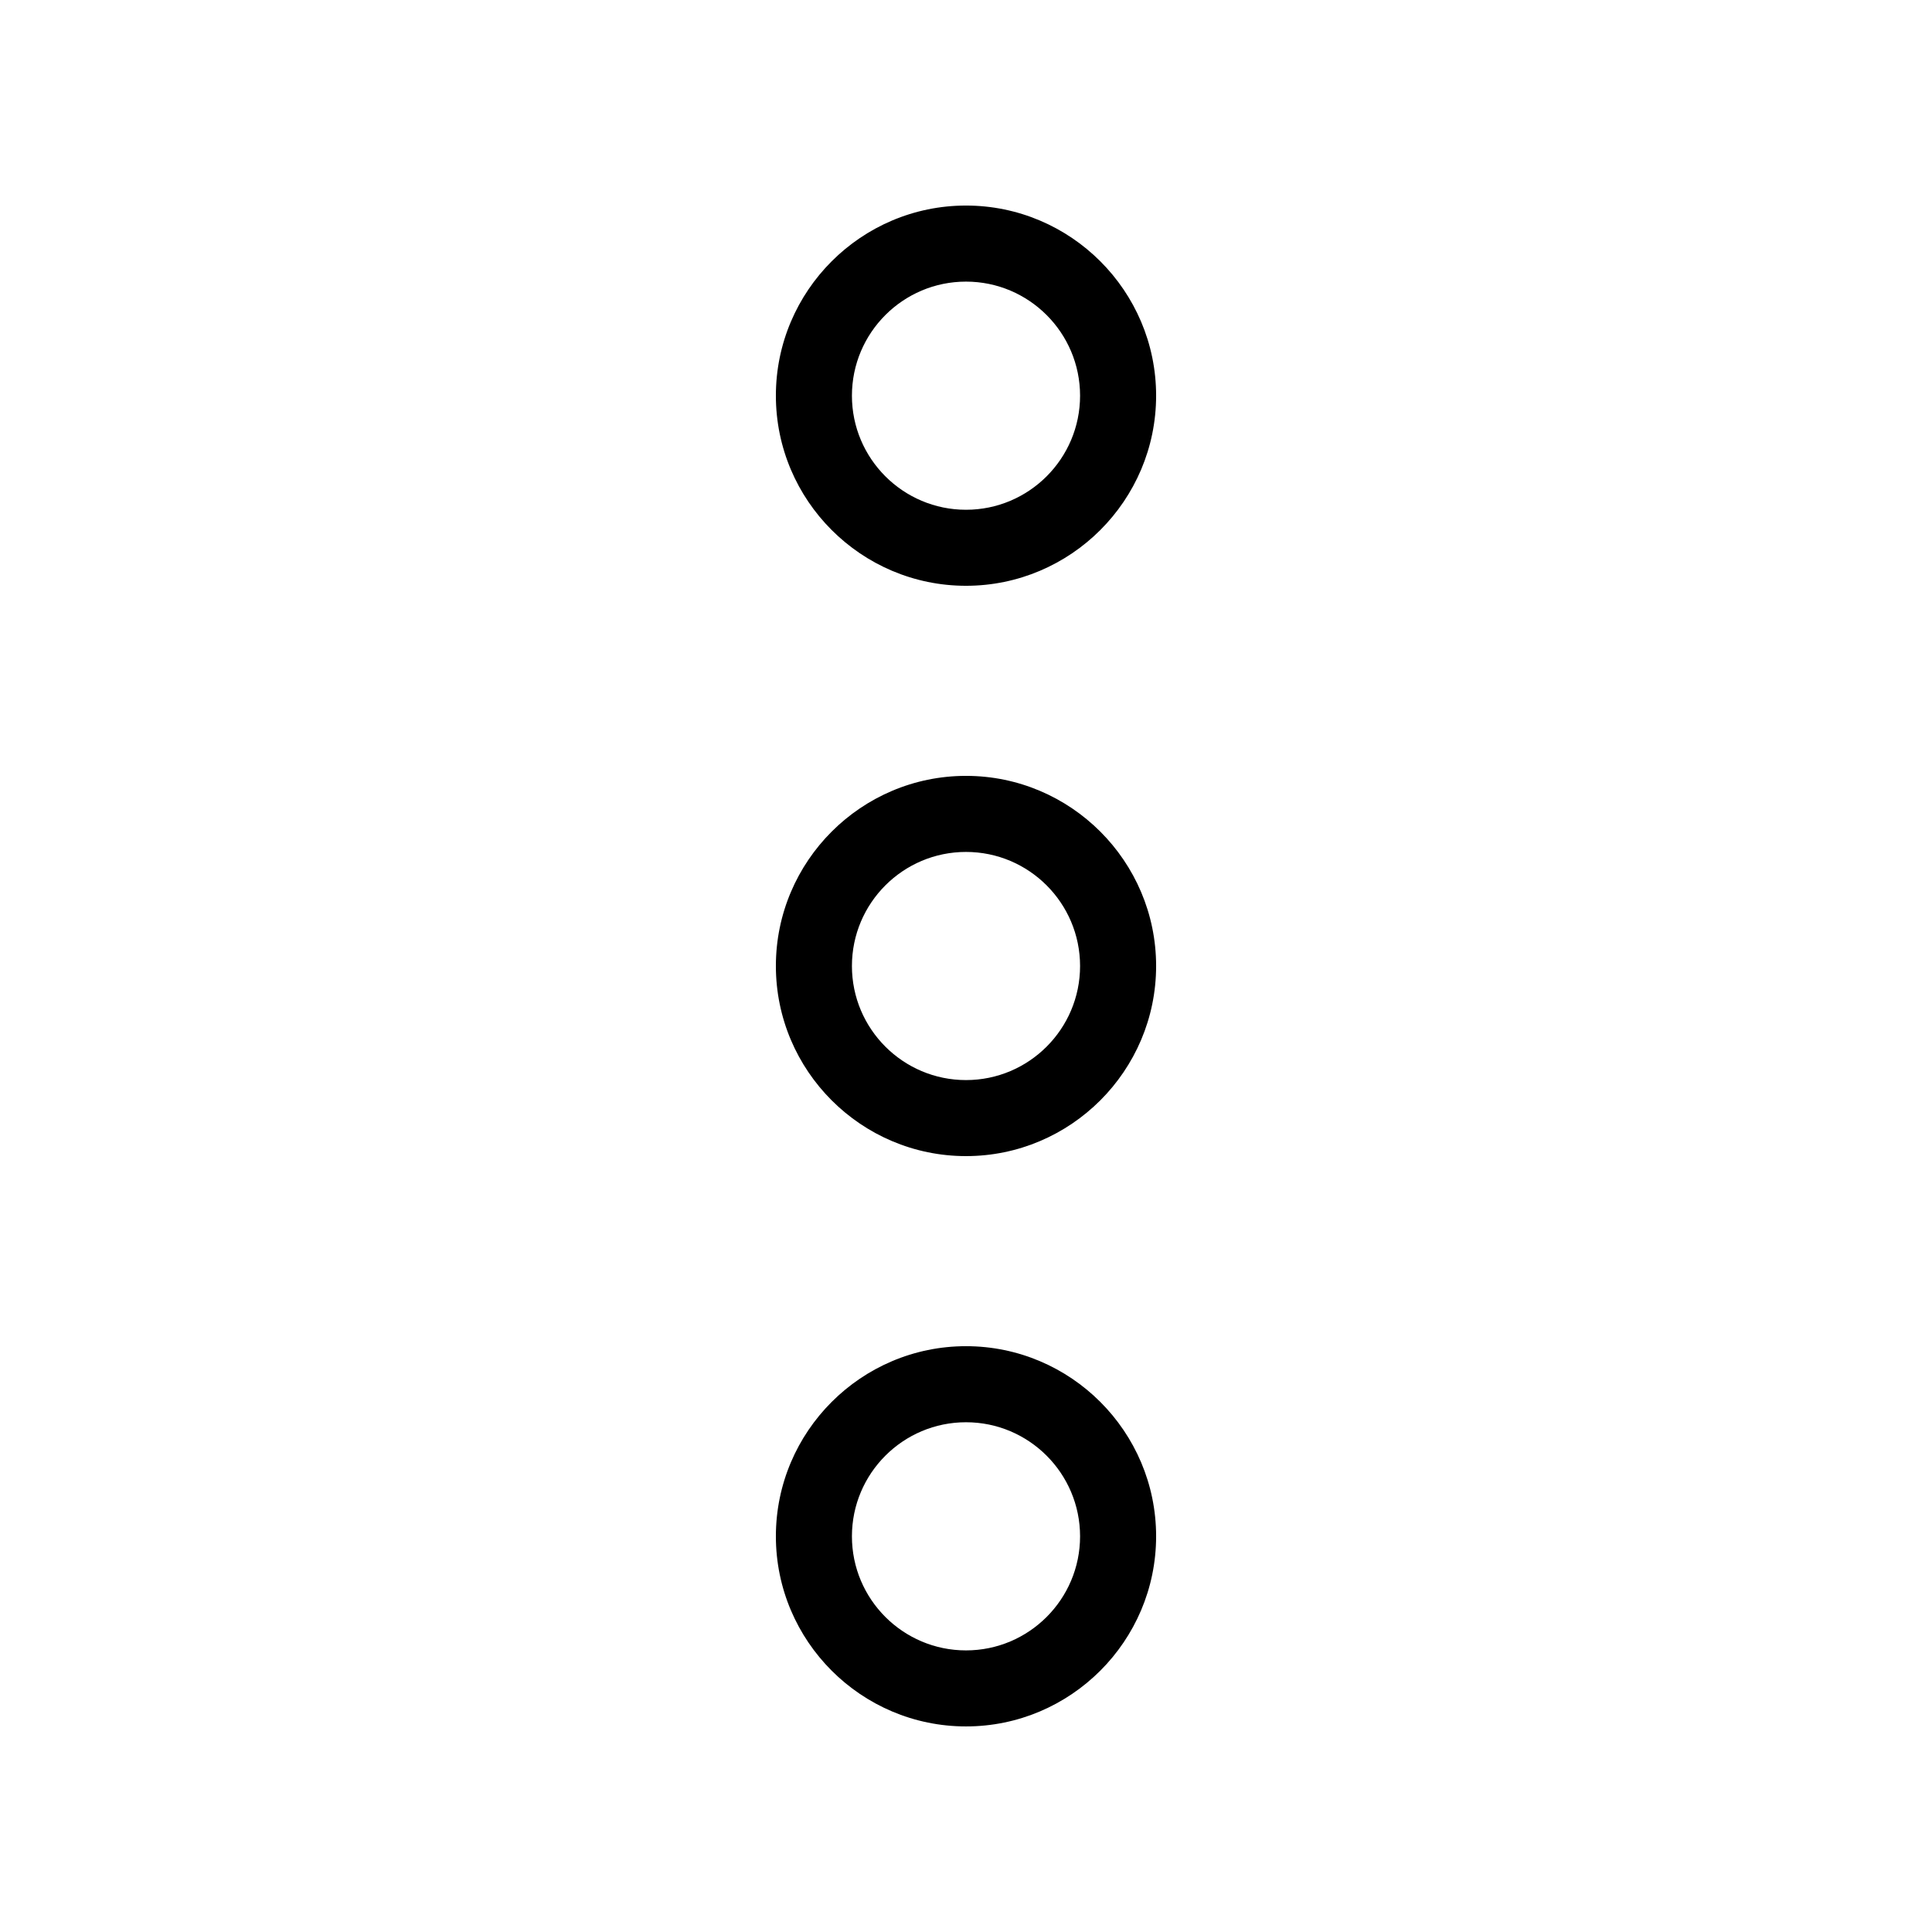
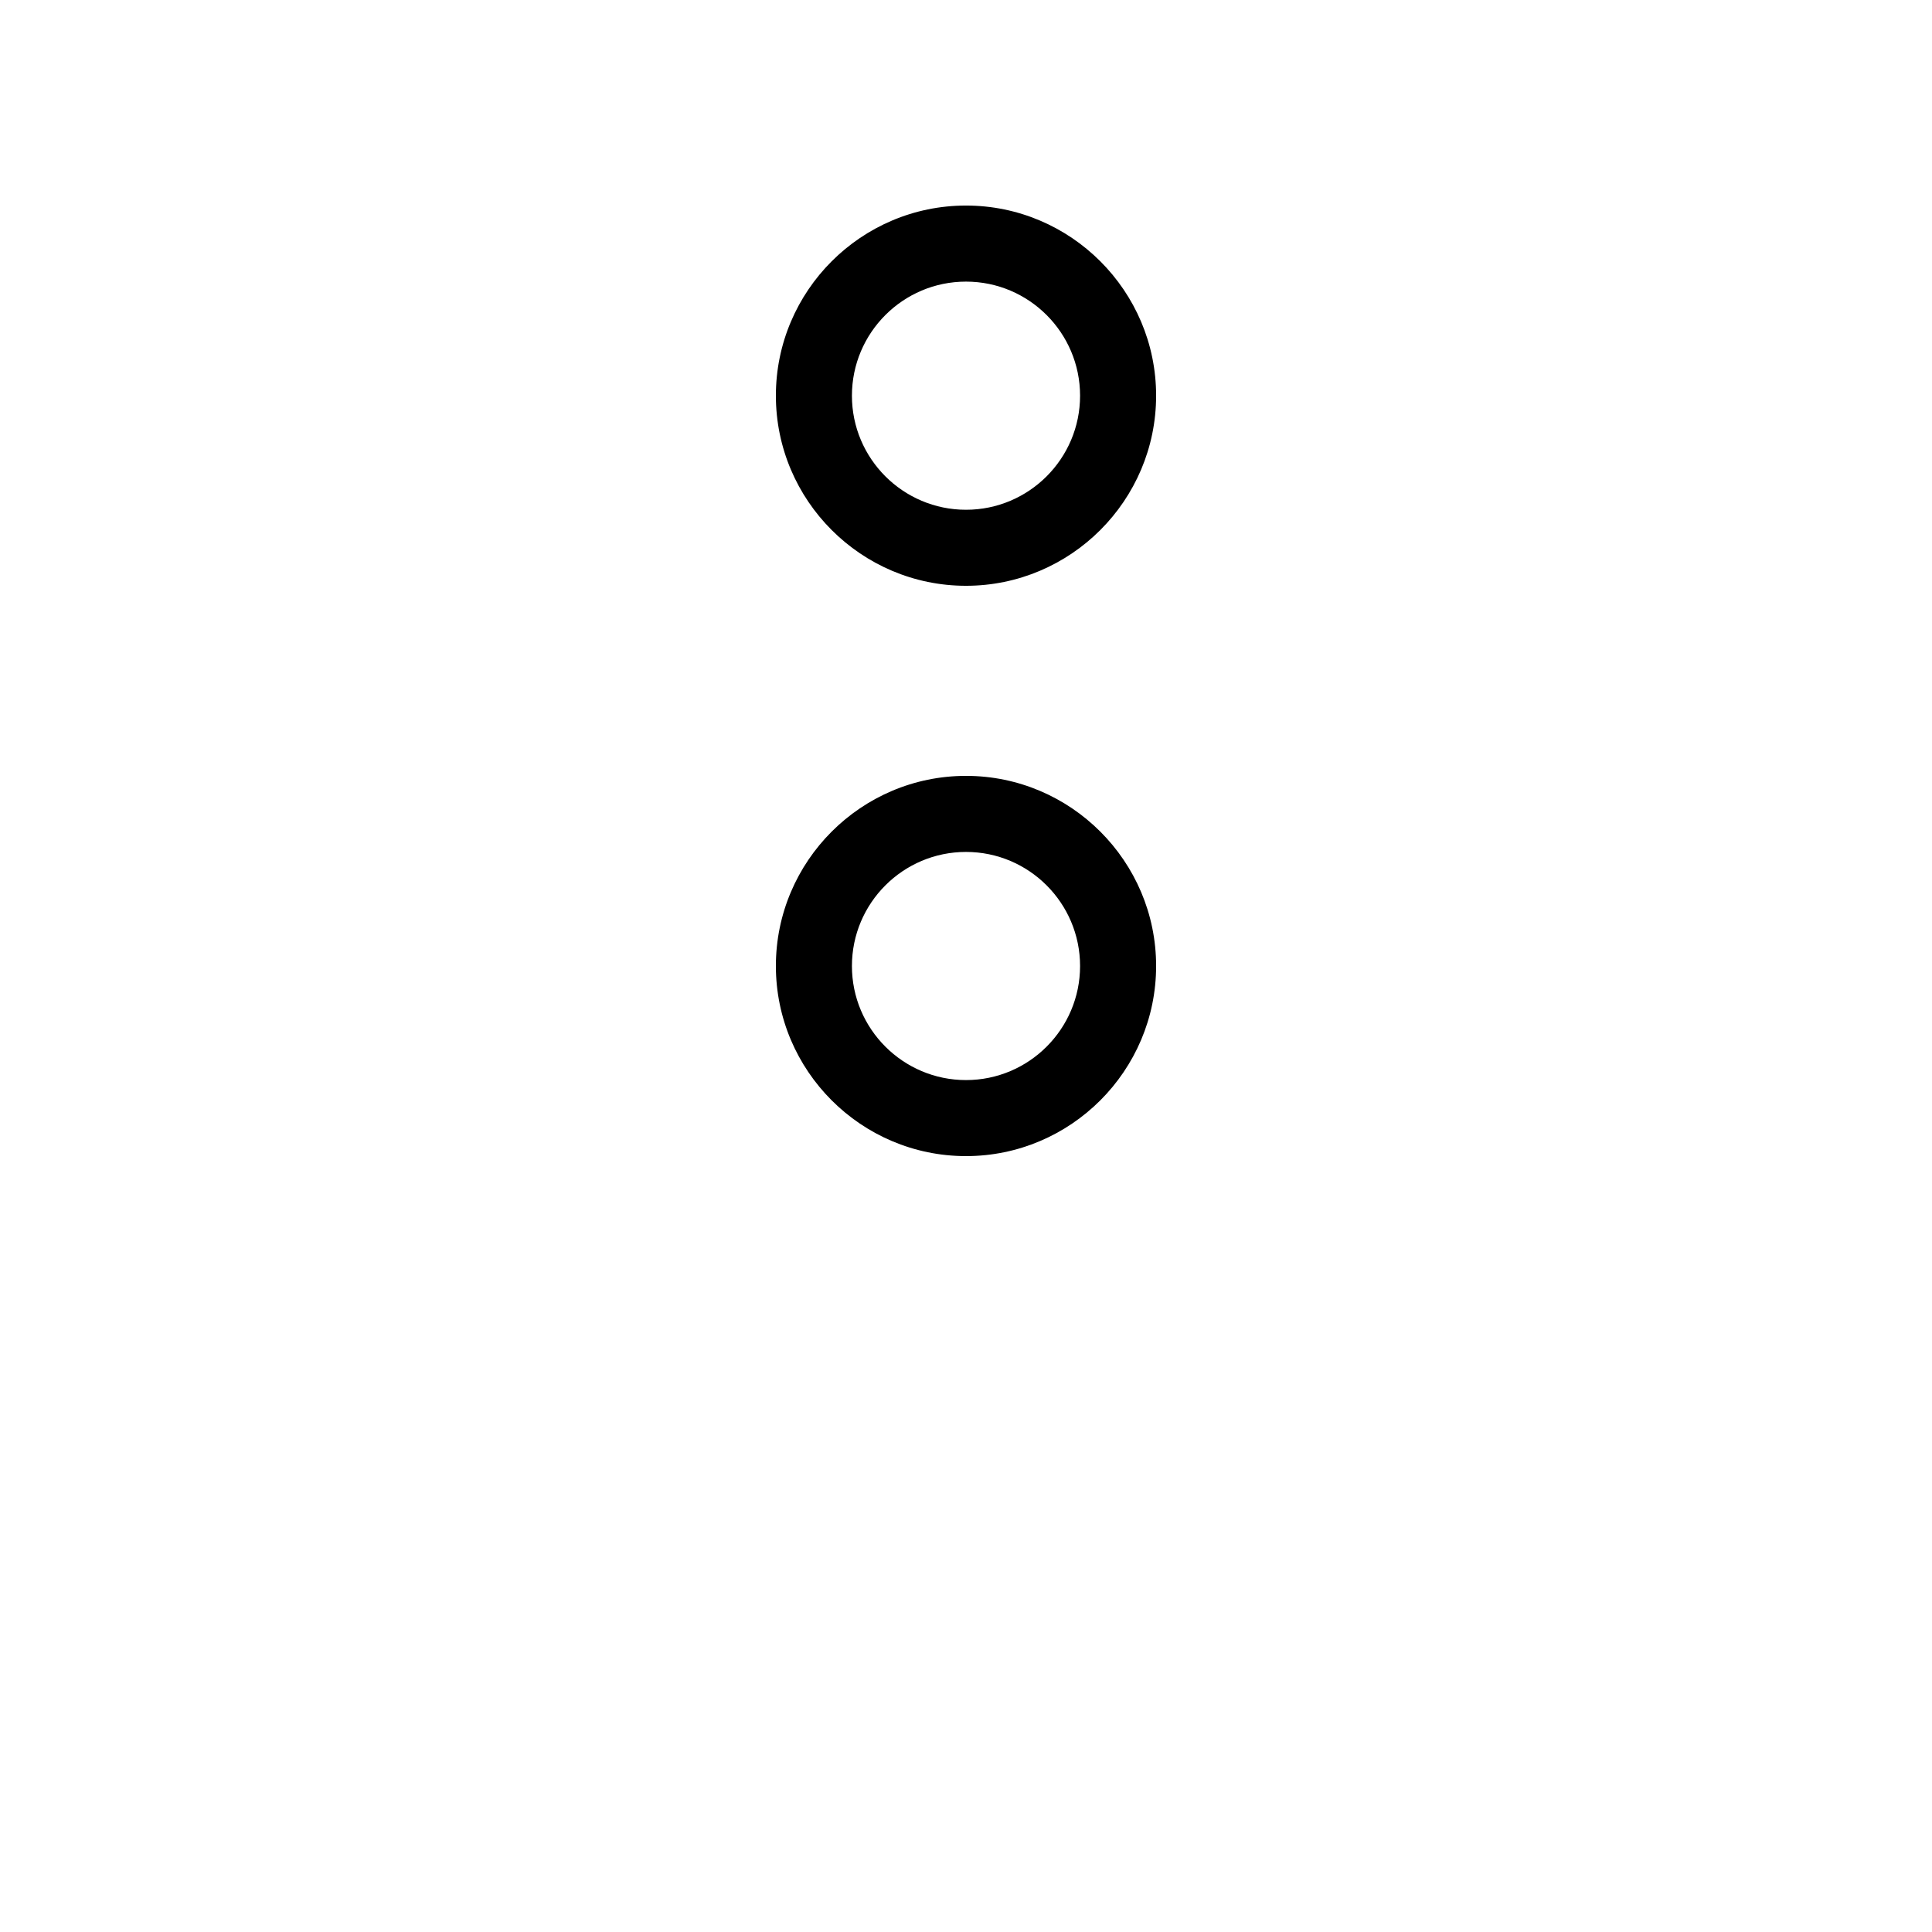
<svg xmlns="http://www.w3.org/2000/svg" fill="#000000" width="800px" height="800px" version="1.1" viewBox="144 144 512 512">
  <g>
    <path d="m400 450.38c-27.762 0-50.383-22.621-50.383-50.383 0-27.762 22.621-50.383 50.383-50.383s50.383 22.621 50.383 50.383c-0.004 27.762-22.625 50.383-50.383 50.383zm0-80.609c-16.676 0-30.23 13.551-30.23 30.23 0 16.676 13.551 30.23 30.23 30.23 16.676 0 30.23-13.551 30.23-30.23-0.004-16.676-13.555-30.23-30.23-30.23z" />
    <path d="m400 299.24c-27.762 0-50.383-22.621-50.383-50.383s22.621-50.383 50.383-50.383 50.383 22.621 50.383 50.383c-0.004 27.762-22.625 50.383-50.383 50.383zm0-80.609c-16.676 0-30.23 13.551-30.23 30.23 0 16.676 13.551 30.23 30.23 30.23 16.676 0 30.23-13.551 30.23-30.23-0.004-16.68-13.555-30.23-30.23-30.23z" />
-     <path d="m400 601.52c-27.762 0-50.383-22.621-50.383-50.383s22.621-50.383 50.383-50.383 50.383 22.621 50.383 50.383c-0.004 27.762-22.625 50.383-50.383 50.383zm0-80.609c-16.676 0-30.23 13.551-30.23 30.23 0 16.676 13.551 30.23 30.23 30.23 16.676 0 30.23-13.551 30.23-30.23-0.004-16.68-13.555-30.23-30.23-30.23z" />
  </g>
</svg>